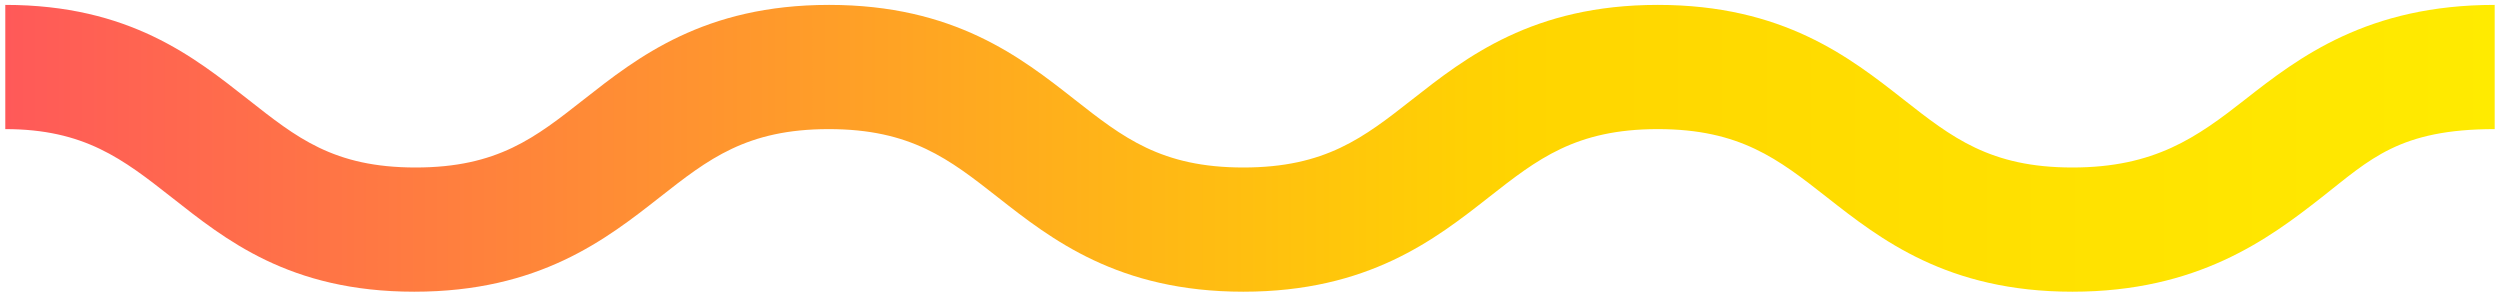
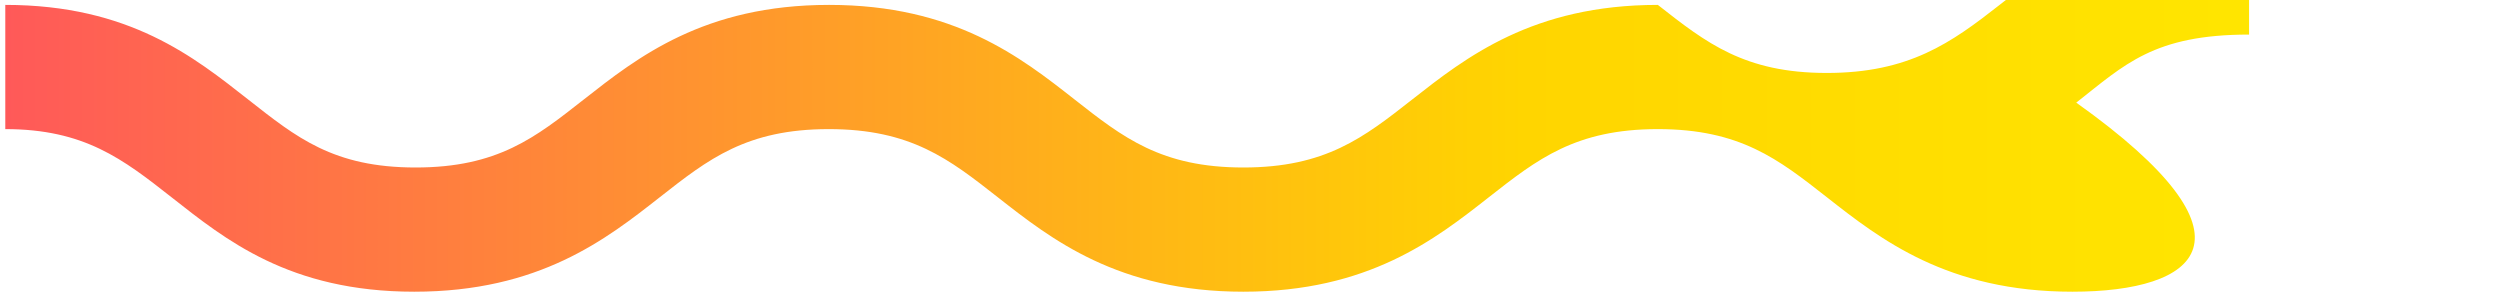
<svg xmlns="http://www.w3.org/2000/svg" version="1.1" id="Layer_1" x="0px" y="0px" width="236px" height="28px" viewBox="0 0 236 28" enable-background="new 0 0 236 28" xml:space="preserve">
  <linearGradient id="SVGID_1_" gradientUnits="userSpaceOnUse" x1="0.5" y1="14" x2="235.5" y2="14">
    <stop offset="0" style="stop-color:#FF5959" />
    <stop offset="0.261" style="stop-color:#FF9032" />
    <stop offset="0.61" style="stop-color:#FFD500" />
    <stop offset="1" style="stop-color:#FFEB00" />
  </linearGradient>
-   <path fill="url(#SVGID_1_)" d="M195.633,27.537c-11.808,0-18.115-4.947-23.184-8.924c-4.576-3.59-8.19-6.425-15.949-6.425  c-7.757,0-11.37,2.835-15.946,6.425c-5.068,3.977-11.377,8.924-23.187,8.924c-11.808,0-18.116-4.947-23.185-8.924  c-4.576-3.59-8.19-6.425-15.948-6.425c-7.757,0-11.369,2.835-15.944,6.425c-5.069,3.977-11.378,8.924-23.187,8.924  c-11.808,0-17.854-4.947-22.922-8.924c-4.574-3.592-8.22-6.425-15.682-6.425V0.462c11.726,0,17.852,4.948,22.92,8.925  c4.574,3.59,8.058,6.425,15.814,6.425c7.758,0,11.307-2.835,15.883-6.425c5.068-3.977,11.343-8.925,23.149-8.925  c11.809,0,18.102,4.948,23.17,8.925c4.576,3.59,8.182,6.425,15.938,6.425c7.76,0,11.37-2.835,15.946-6.426  c5.068-3.976,11.373-8.924,23.181-8.924c11.809,0,18.116,4.948,23.185,8.925c4.576,3.59,8.189,6.425,15.946,6.425  c7.76,0,11.74-2.835,16.316-6.425c5.07-3.977,11.551-8.925,23.551-8.925v11.726c-9,0-11.738,2.835-16.314,6.425  C214.117,22.59,207.443,27.537,195.633,27.537z" />
+   <path fill="url(#SVGID_1_)" d="M195.633,27.537c-11.808,0-18.115-4.947-23.184-8.924c-4.576-3.59-8.19-6.425-15.949-6.425  c-7.757,0-11.37,2.835-15.946,6.425c-5.068,3.977-11.377,8.924-23.187,8.924c-11.808,0-18.116-4.947-23.185-8.924  c-4.576-3.59-8.19-6.425-15.948-6.425c-7.757,0-11.369,2.835-15.944,6.425c-5.069,3.977-11.378,8.924-23.187,8.924  c-11.808,0-17.854-4.947-22.922-8.924c-4.574-3.592-8.22-6.425-15.682-6.425V0.462c11.726,0,17.852,4.948,22.92,8.925  c4.574,3.59,8.058,6.425,15.814,6.425c7.758,0,11.307-2.835,15.883-6.425c5.068-3.977,11.343-8.925,23.149-8.925  c11.809,0,18.102,4.948,23.17,8.925c4.576,3.59,8.182,6.425,15.938,6.425c7.76,0,11.37-2.835,15.946-6.426  c5.068-3.976,11.373-8.924,23.181-8.924c4.576,3.59,8.189,6.425,15.946,6.425  c7.76,0,11.74-2.835,16.316-6.425c5.07-3.977,11.551-8.925,23.551-8.925v11.726c-9,0-11.738,2.835-16.314,6.425  C214.117,22.59,207.443,27.537,195.633,27.537z" />
</svg>